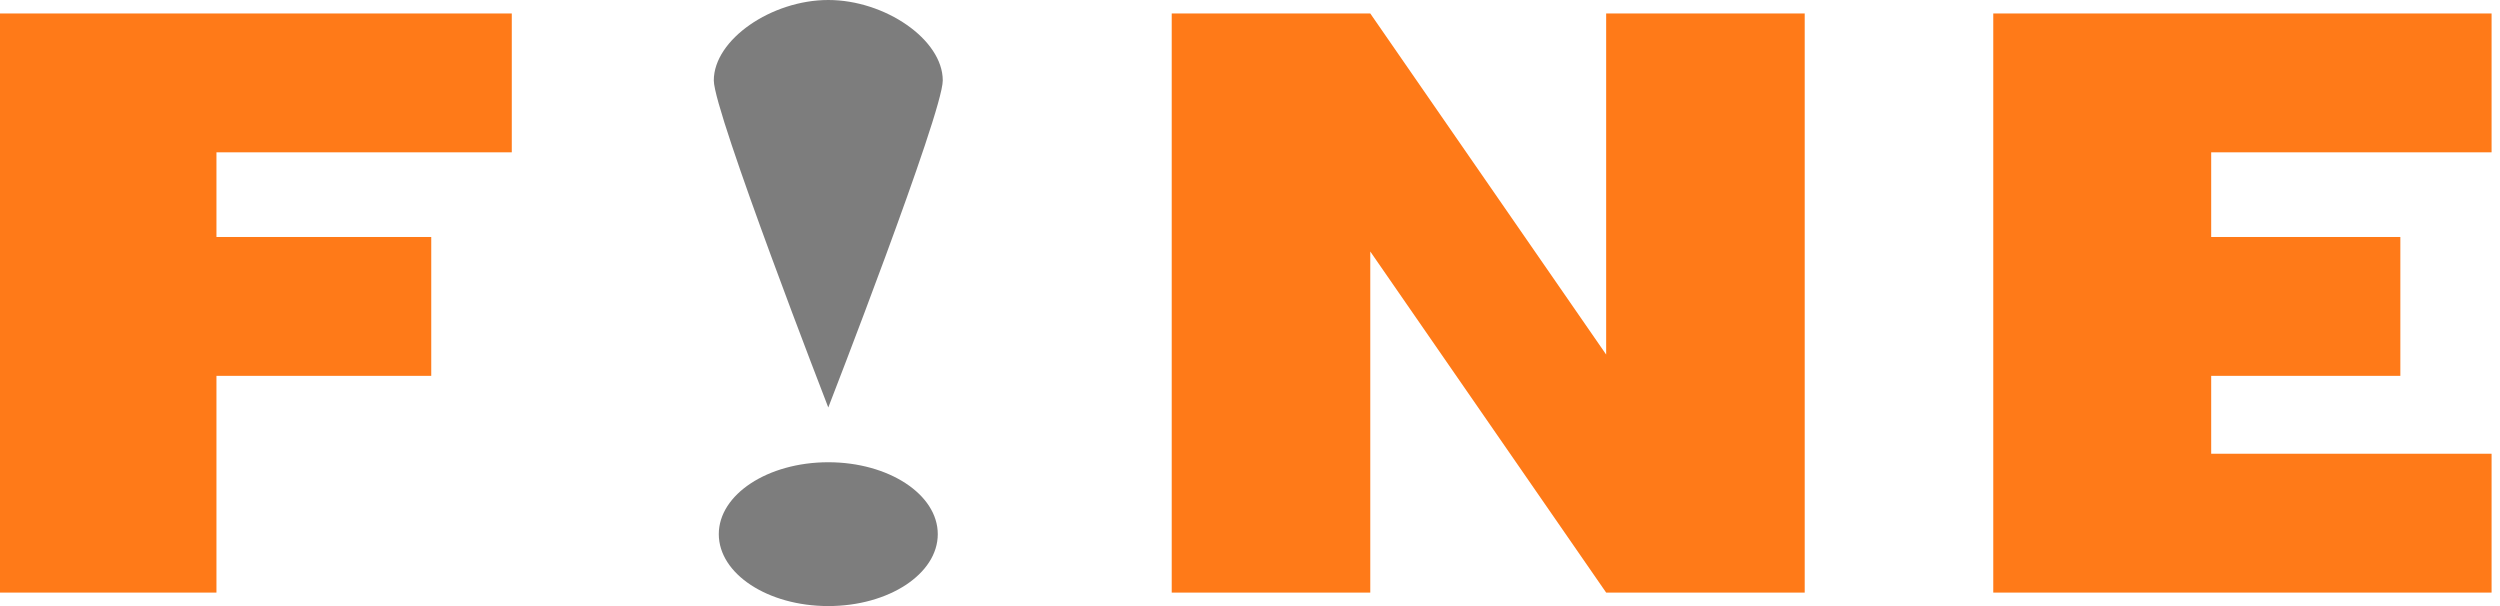
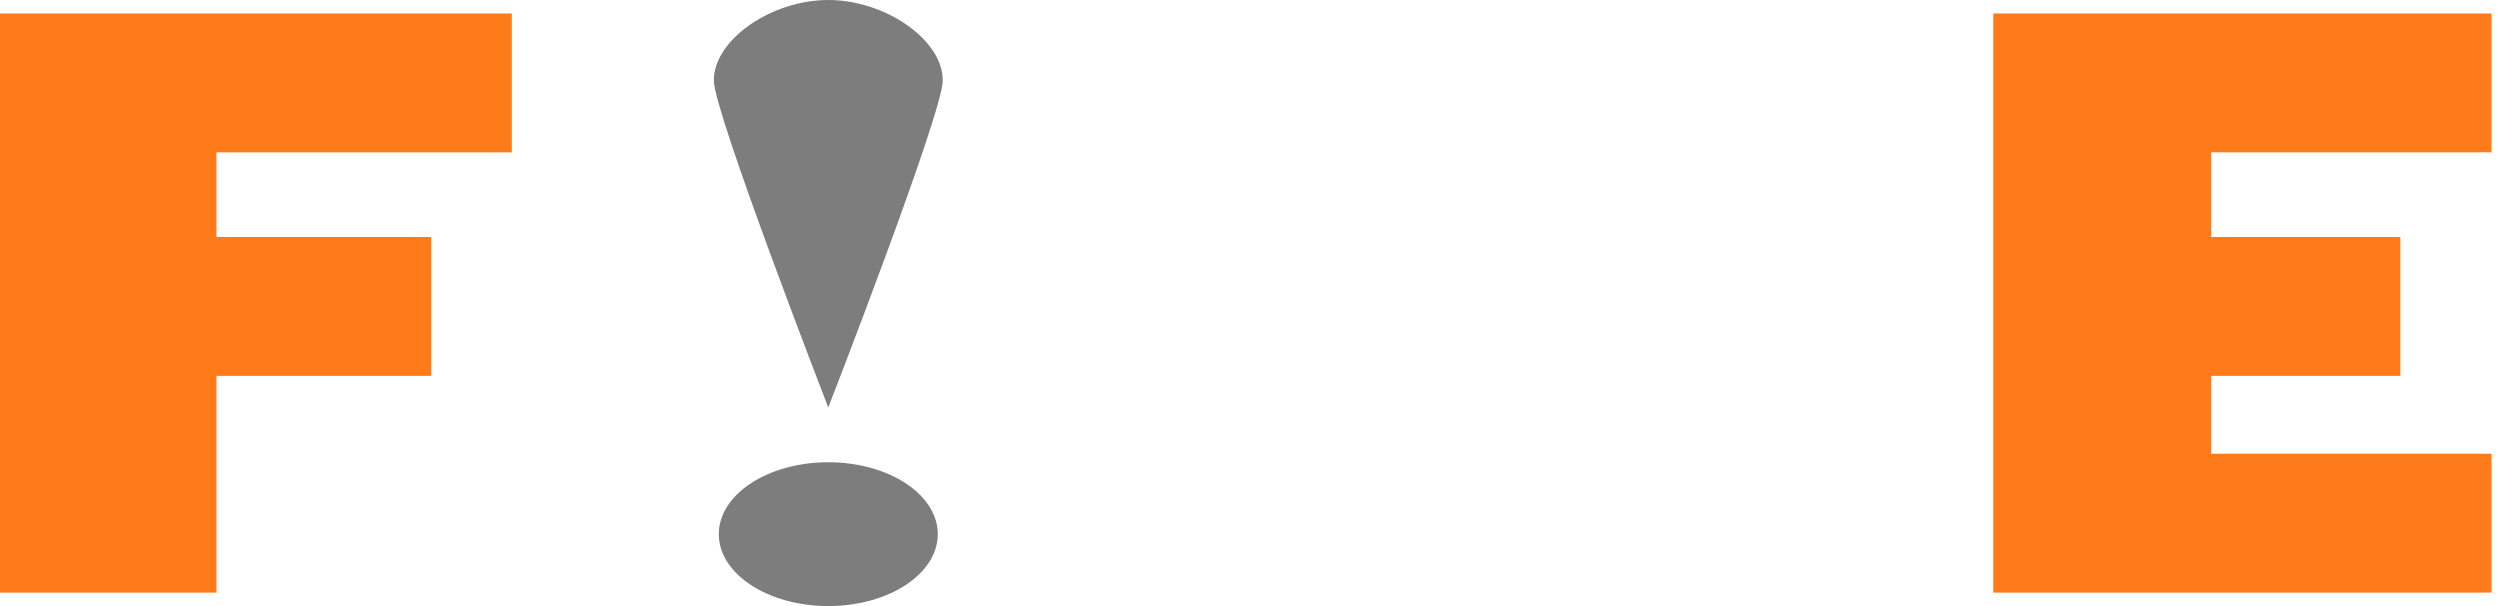
<svg xmlns="http://www.w3.org/2000/svg" width="198" height="48" viewBox="0 0 198 48" fill="none">
  <path d="M197.333 12.064V1.067H157.867V46.933H197.333V35.936H175.126V29.767H190.108V18.77H175.126V12.064H197.333Z" fill="#FF7A18" />
-   <path d="M127.208 1.067V28.081L108.526 1.067H92.8V46.933H108.526V19.919L127.208 46.933H142.933V1.067H127.208Z" fill="#FF7A18" />
  <path d="M74.272 42.305C74.272 45.45 70.389 48 65.6 48C60.811 48 56.928 45.45 56.928 42.305C56.928 39.159 60.811 36.61 65.6 36.61C70.389 36.61 74.272 39.159 74.272 42.305ZM65.6 0C61.114 0 56.533 3.127 56.533 6.373C56.533 8.89 65.6 32.272 65.6 32.272C65.6 32.272 74.667 8.959 74.667 6.373C74.667 3.127 70.088 0 65.6 0Z" fill="#7D7D7D" />
  <path d="M40.533 12.064V1.067H0V46.933H17.143V29.767H34.155V18.77H17.143V12.064H40.533Z" fill="#FF7A18" />
</svg>